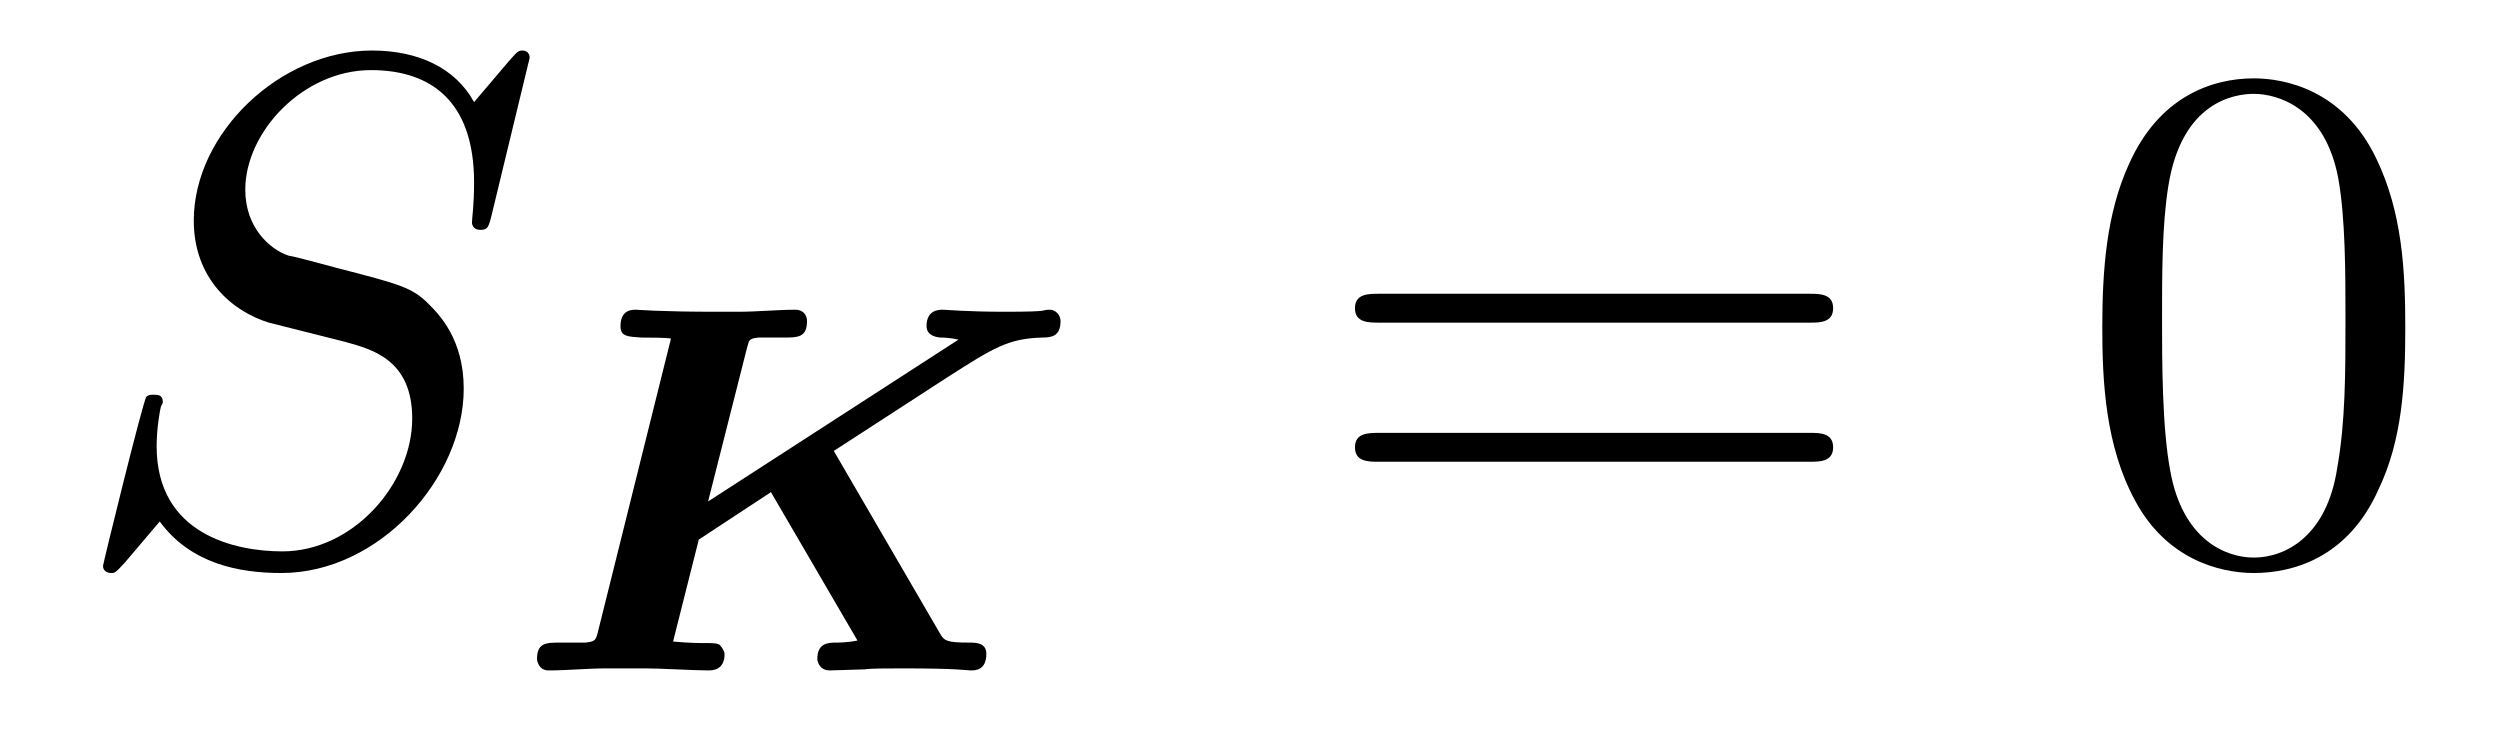
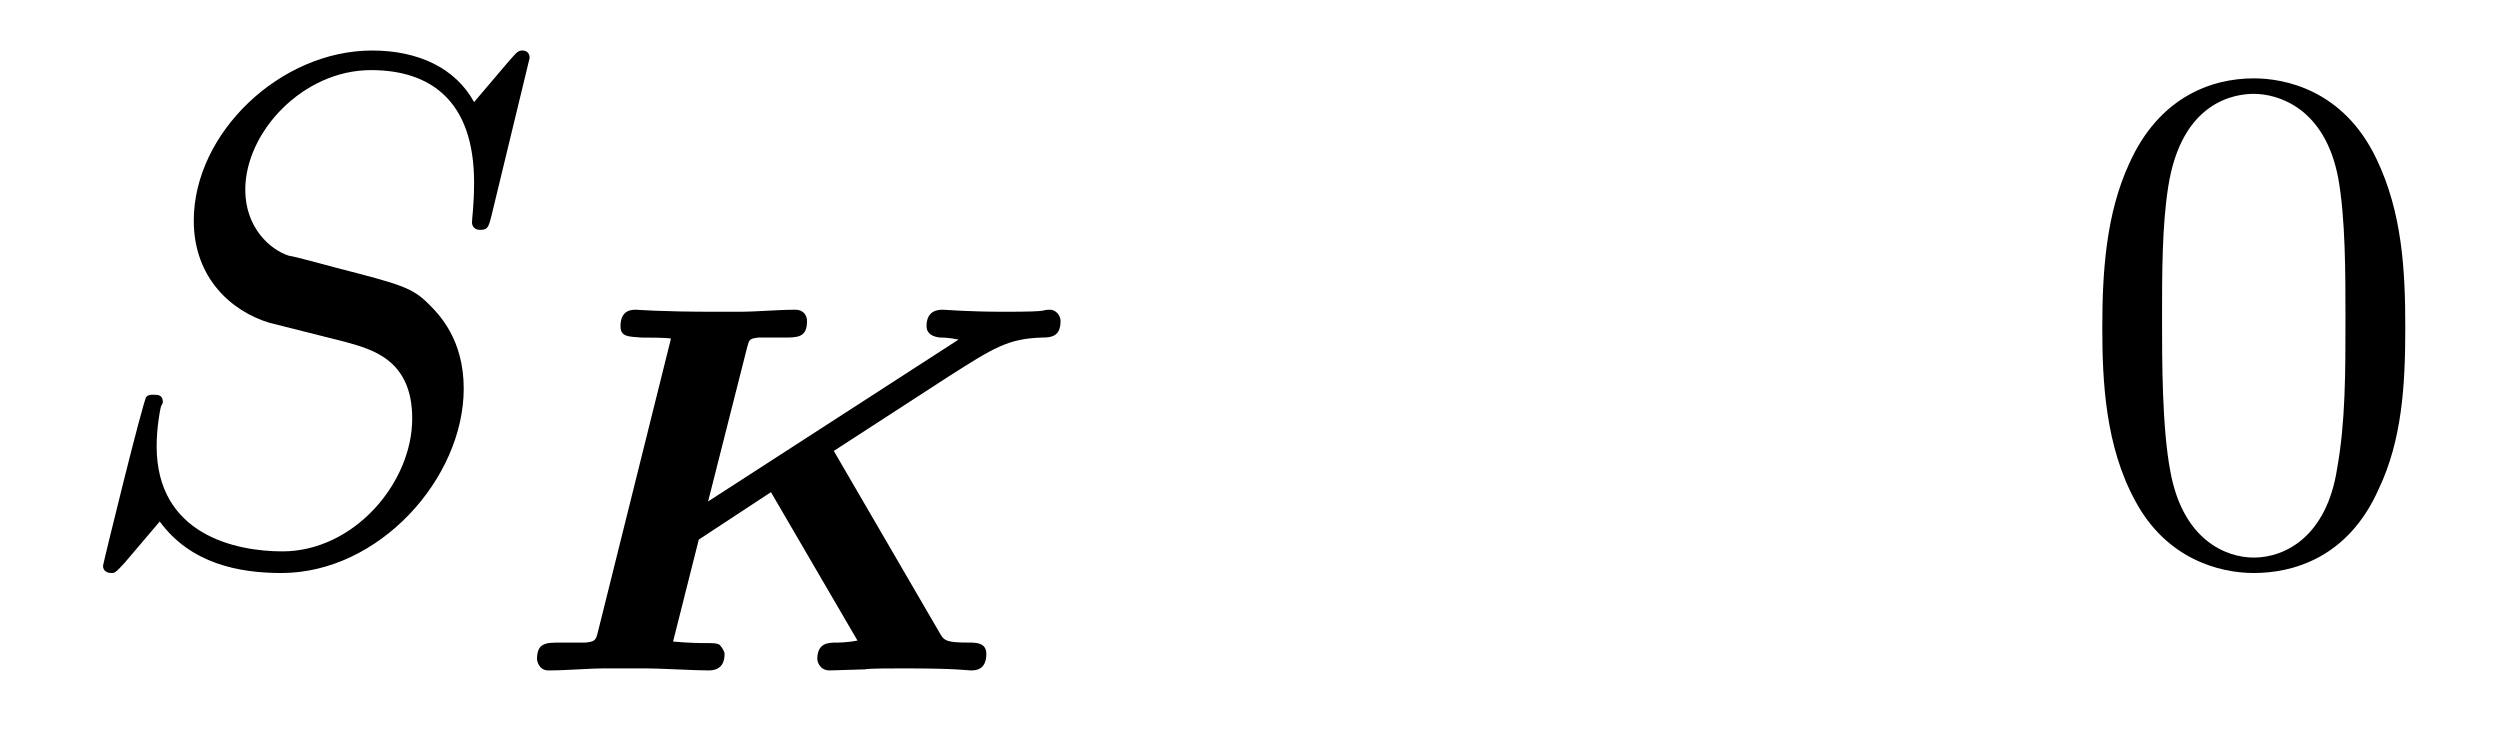
<svg xmlns="http://www.w3.org/2000/svg" xmlns:xlink="http://www.w3.org/1999/xlink" viewBox="0 0 37.905 11.165" version="1.2">
  <defs>
    <g>
      <symbol overflow="visible" id="glyph0-0">
-         <path style="stroke:none;" d="" />
-       </symbol>
+         </symbol>
      <symbol overflow="visible" id="glyph0-1">
        <path style="stroke:none;" d="M 7.031 -7.578 C 7.031 -7.609 7.016 -7.688 6.922 -7.688 C 6.859 -7.688 6.844 -7.672 6.719 -7.531 L 6.188 -6.906 C 5.906 -7.422 5.344 -7.688 4.641 -7.688 C 3.25 -7.688 1.938 -6.438 1.938 -5.109 C 1.938 -4.234 2.516 -3.734 3.078 -3.562 L 4.25 -3.266 C 4.641 -3.156 5.25 -3 5.25 -2.109 C 5.25 -1.125 4.359 -0.094 3.281 -0.094 C 2.578 -0.094 1.375 -0.344 1.375 -1.688 C 1.375 -1.953 1.422 -2.219 1.438 -2.281 C 1.453 -2.328 1.469 -2.328 1.469 -2.359 C 1.469 -2.469 1.391 -2.469 1.328 -2.469 C 1.281 -2.469 1.25 -2.469 1.219 -2.438 C 1.172 -2.391 0.562 0.094 0.562 0.125 C 0.562 0.203 0.625 0.234 0.688 0.234 C 0.734 0.234 0.75 0.234 0.891 0.078 L 1.422 -0.547 C 1.891 0.094 2.625 0.234 3.266 0.234 C 4.75 0.234 6.031 -1.203 6.031 -2.562 C 6.031 -3.312 5.656 -3.688 5.5 -3.844 C 5.25 -4.094 5.078 -4.141 4.109 -4.391 C 3.875 -4.453 3.484 -4.562 3.375 -4.578 C 3.094 -4.672 2.719 -5 2.719 -5.578 C 2.719 -6.453 3.594 -7.391 4.625 -7.391 C 5.531 -7.391 6.188 -6.922 6.188 -5.688 C 6.188 -5.344 6.156 -5.141 6.156 -5.078 C 6.156 -5.078 6.156 -4.969 6.281 -4.969 C 6.391 -4.969 6.406 -5 6.453 -5.188 Z M 7.031 -7.578 " />
      </symbol>
      <symbol overflow="visible" id="glyph1-0">
        <path style="stroke:none;" d="" />
      </symbol>
      <symbol overflow="visible" id="glyph1-1">
        <path style="stroke:none;" d="M 4.953 -3.328 L 6.688 -4.453 C 7.375 -4.891 7.594 -5.031 8.109 -5.047 C 8.25 -5.047 8.391 -5.062 8.391 -5.297 C 8.391 -5.391 8.312 -5.469 8.234 -5.469 C 8.062 -5.469 8.312 -5.438 7.547 -5.438 C 6.984 -5.438 6.641 -5.469 6.609 -5.469 C 6.547 -5.469 6.359 -5.469 6.359 -5.219 C 6.359 -5.062 6.547 -5.047 6.578 -5.047 C 6.594 -5.047 6.703 -5.047 6.844 -5.016 L 3.047 -2.562 L 3.641 -4.906 C 3.672 -5.016 3.672 -5.031 3.812 -5.047 C 3.938 -5.047 4.078 -5.047 4.188 -5.047 C 4.406 -5.047 4.547 -5.047 4.547 -5.297 C 4.547 -5.391 4.484 -5.469 4.375 -5.469 C 4.094 -5.469 3.797 -5.438 3.5 -5.438 L 3.172 -5.438 C 2.312 -5.438 1.984 -5.469 1.953 -5.469 C 1.891 -5.469 1.719 -5.469 1.719 -5.219 C 1.719 -5.062 1.828 -5.062 2.031 -5.047 C 2.094 -5.047 2.438 -5.047 2.484 -5.031 L 1.375 -0.578 C 1.344 -0.453 1.328 -0.438 1.188 -0.422 C 1.062 -0.422 0.938 -0.422 0.812 -0.422 C 0.594 -0.422 0.453 -0.422 0.453 -0.172 C 0.453 -0.141 0.484 0 0.625 0 C 0.922 0 1.219 -0.031 1.5 -0.031 L 2.109 -0.031 C 2.312 -0.031 2.844 0 3.047 0 C 3.109 0 3.297 0 3.297 -0.25 C 3.297 -0.281 3.266 -0.344 3.219 -0.391 C 3.125 -0.438 3.031 -0.391 2.516 -0.438 L 2.906 -1.984 L 4 -2.703 L 5.312 -0.453 C 5.156 -0.422 5.016 -0.422 5 -0.422 C 4.875 -0.422 4.703 -0.422 4.703 -0.172 C 4.703 -0.141 4.734 0 4.891 0 C 4.969 0 5.344 -0.016 5.422 -0.016 C 5.484 -0.031 5.812 -0.031 6.016 -0.031 C 6.844 -0.031 6.969 0 7.031 0 C 7.094 0 7.266 0 7.266 -0.25 C 7.266 -0.422 7.109 -0.422 7 -0.422 C 6.656 -0.422 6.625 -0.453 6.562 -0.562 Z M 4.953 -3.328 " />
      </symbol>
      <symbol overflow="visible" id="glyph2-0">
        <path style="stroke:none;" d="" />
      </symbol>
      <symbol overflow="visible" id="glyph2-1">
-         <path style="stroke:none;" d="M 7.5 -3.562 C 7.656 -3.562 7.859 -3.562 7.859 -3.781 C 7.859 -4 7.656 -4 7.5 -4 L 0.969 -4 C 0.812 -4 0.609 -4 0.609 -3.781 C 0.609 -3.562 0.812 -3.562 0.984 -3.562 Z M 7.5 -1.453 C 7.656 -1.453 7.859 -1.453 7.859 -1.672 C 7.859 -1.891 7.656 -1.891 7.5 -1.891 L 0.984 -1.891 C 0.812 -1.891 0.609 -1.891 0.609 -1.672 C 0.609 -1.453 0.812 -1.453 0.969 -1.453 Z M 7.5 -1.453 " />
-       </symbol>
+         </symbol>
      <symbol overflow="visible" id="glyph2-2">
        <path style="stroke:none;" d="M 5.016 -3.484 C 5.016 -4.359 4.969 -5.234 4.578 -6.047 C 4.078 -7.094 3.188 -7.266 2.719 -7.266 C 2.078 -7.266 1.281 -6.984 0.828 -5.969 C 0.484 -5.219 0.422 -4.359 0.422 -3.484 C 0.422 -2.672 0.469 -1.688 0.922 -0.859 C 1.391 0.016 2.188 0.234 2.719 0.234 C 3.297 0.234 4.141 0.016 4.609 -1.031 C 4.969 -1.781 5.016 -2.625 5.016 -3.484 Z M 2.719 0 C 2.297 0 1.641 -0.266 1.453 -1.312 C 1.328 -1.969 1.328 -2.984 1.328 -3.625 C 1.328 -4.312 1.328 -5.031 1.422 -5.625 C 1.625 -6.922 2.438 -7.031 2.719 -7.031 C 3.078 -7.031 3.797 -6.828 4 -5.75 C 4.109 -5.141 4.109 -4.312 4.109 -3.625 C 4.109 -2.797 4.109 -2.062 3.984 -1.359 C 3.828 -0.328 3.203 0 2.719 0 Z M 2.719 0 " />
      </symbol>
    </g>
  </defs>
  <g id="surface1">
    <g style="fill:rgb(0%,0%,0%);fill-opacity:1;">
      <use xlink:href="#glyph0-1" x="1" y="8.454" />
    </g>
    <g style="fill:rgb(0%,0%,0%);fill-opacity:1;">
      <use xlink:href="#glyph1-1" x="7.689" y="10.165" />
    </g>
    <g style="fill:rgb(0%,0%,0%);fill-opacity:1;">
      <use xlink:href="#glyph2-1" x="19.935" y="8.454" />
    </g>
    <g style="fill:rgb(0%,0%,0%);fill-opacity:1;">
      <use xlink:href="#glyph2-2" x="31.453" y="8.454" />
    </g>
  </g>
</svg>